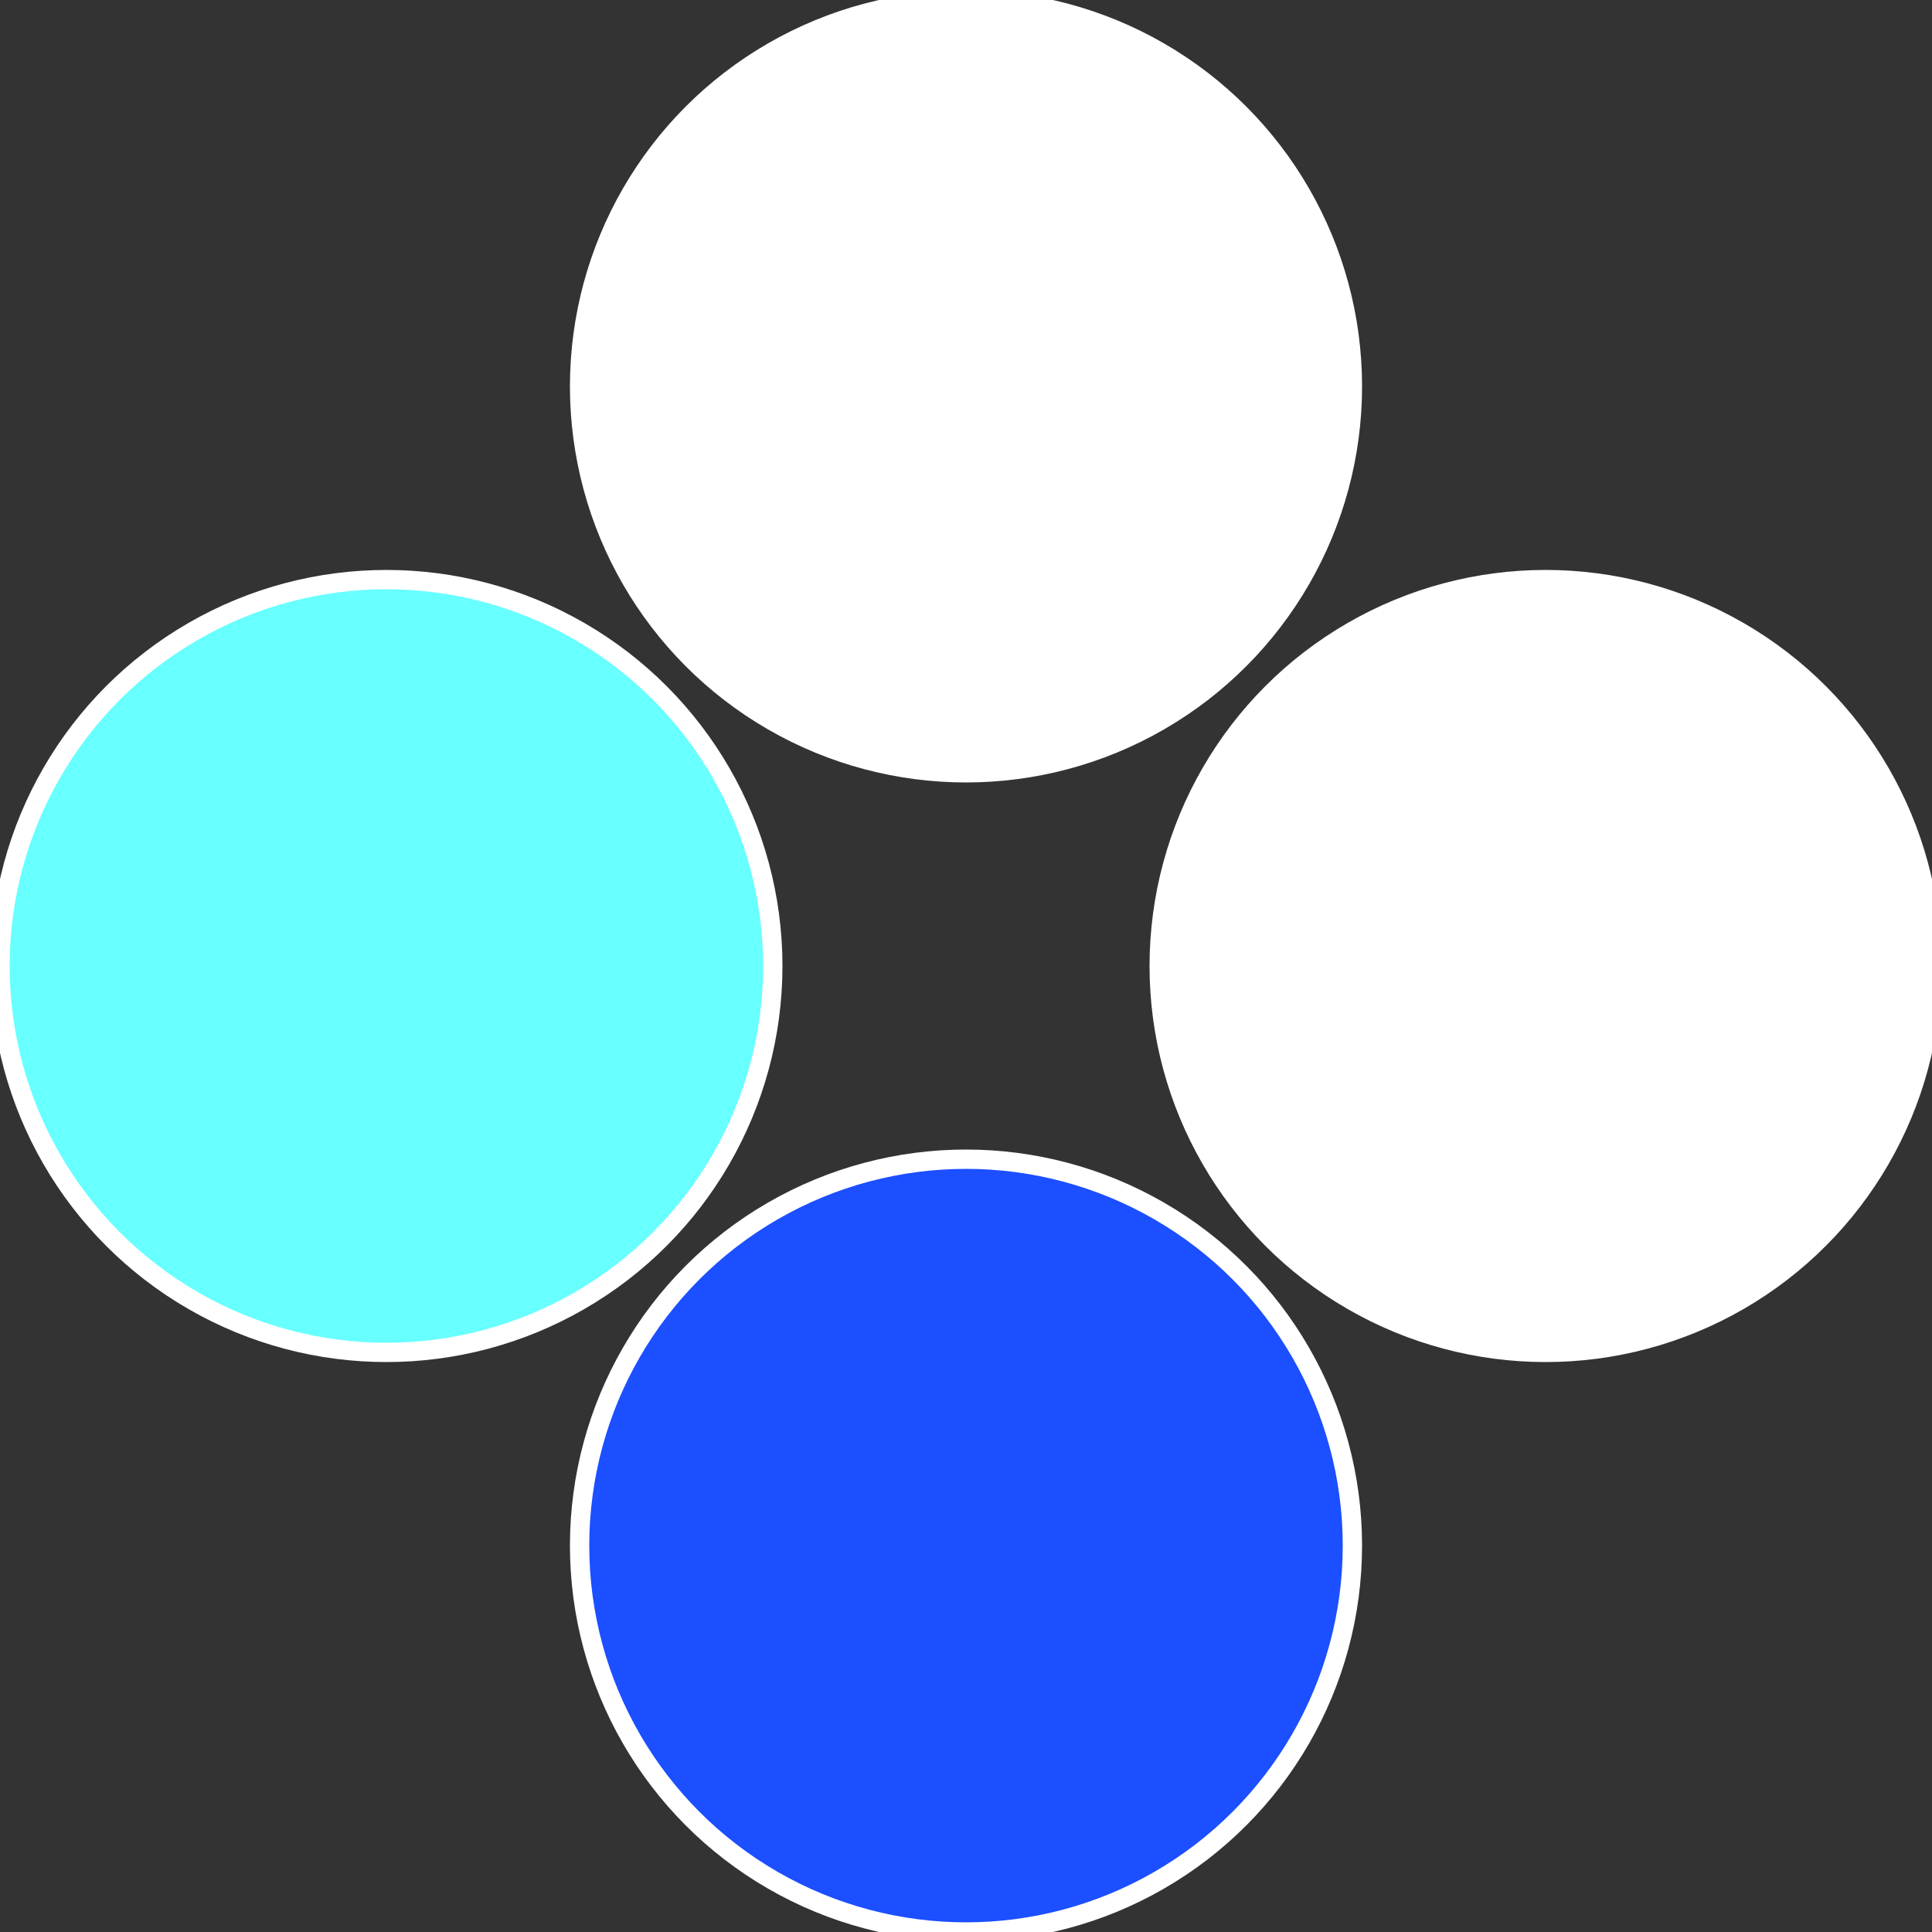
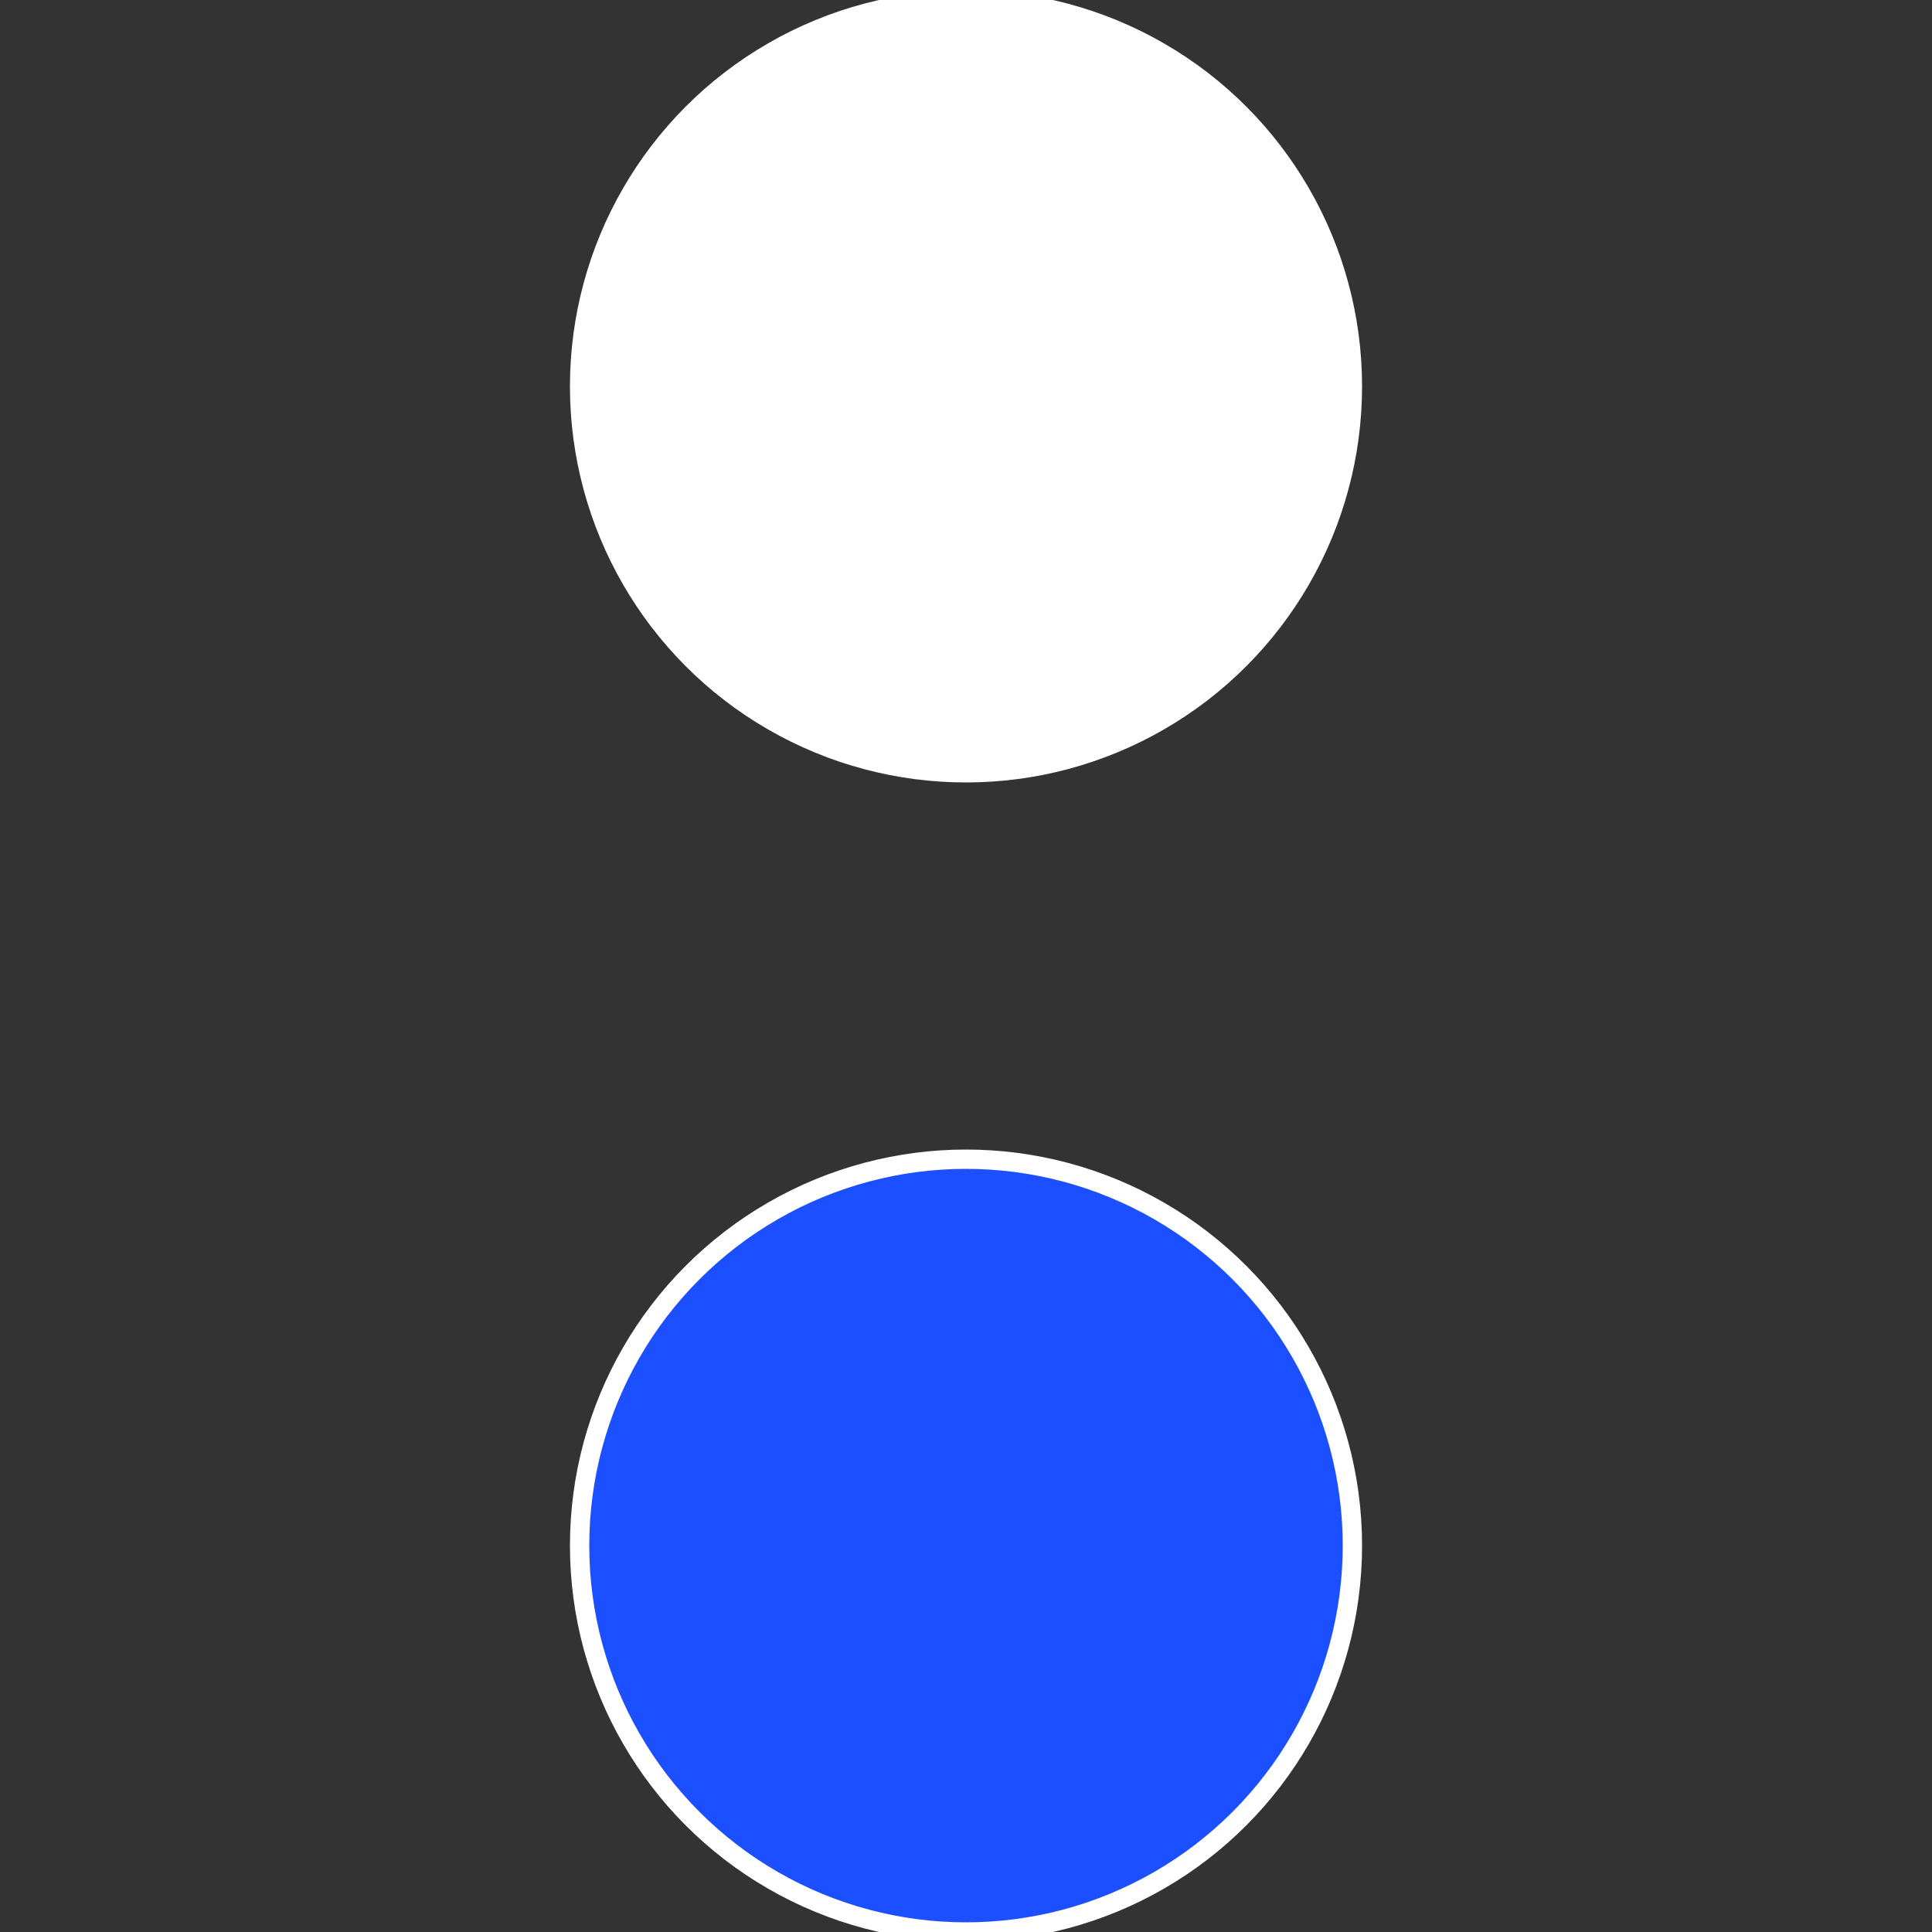
<svg xmlns="http://www.w3.org/2000/svg" width="500" height="500" viewBox="-1 -1 2 2">
  <rect x="-1" y="-1" width="2" height="2" fill="#333333" stroke="none" />
-   <circle cx="0.6" cy="0" r="0.4" fill="#fffffffffffffae756568f" stroke="#fff" stroke-width="1%" />
  <circle cx="3.6739403974421E-17" cy="0.6" r="0.4" fill="#1b4fffffffffffffae768f" stroke="#fff" stroke-width="1%" />
-   <circle cx="-0.6" cy="7.3478807948841E-17" r="0.4" fill="#68ffffffffffffffbe0fffffffffffffae7" stroke="#fff" stroke-width="1%" />
  <circle cx="-1.1021821192326E-16" cy="-0.6" r="0.4" fill="#ffffffffffffffc268ffffffffffffffae7" stroke="#fff" stroke-width="1%" />
</svg>